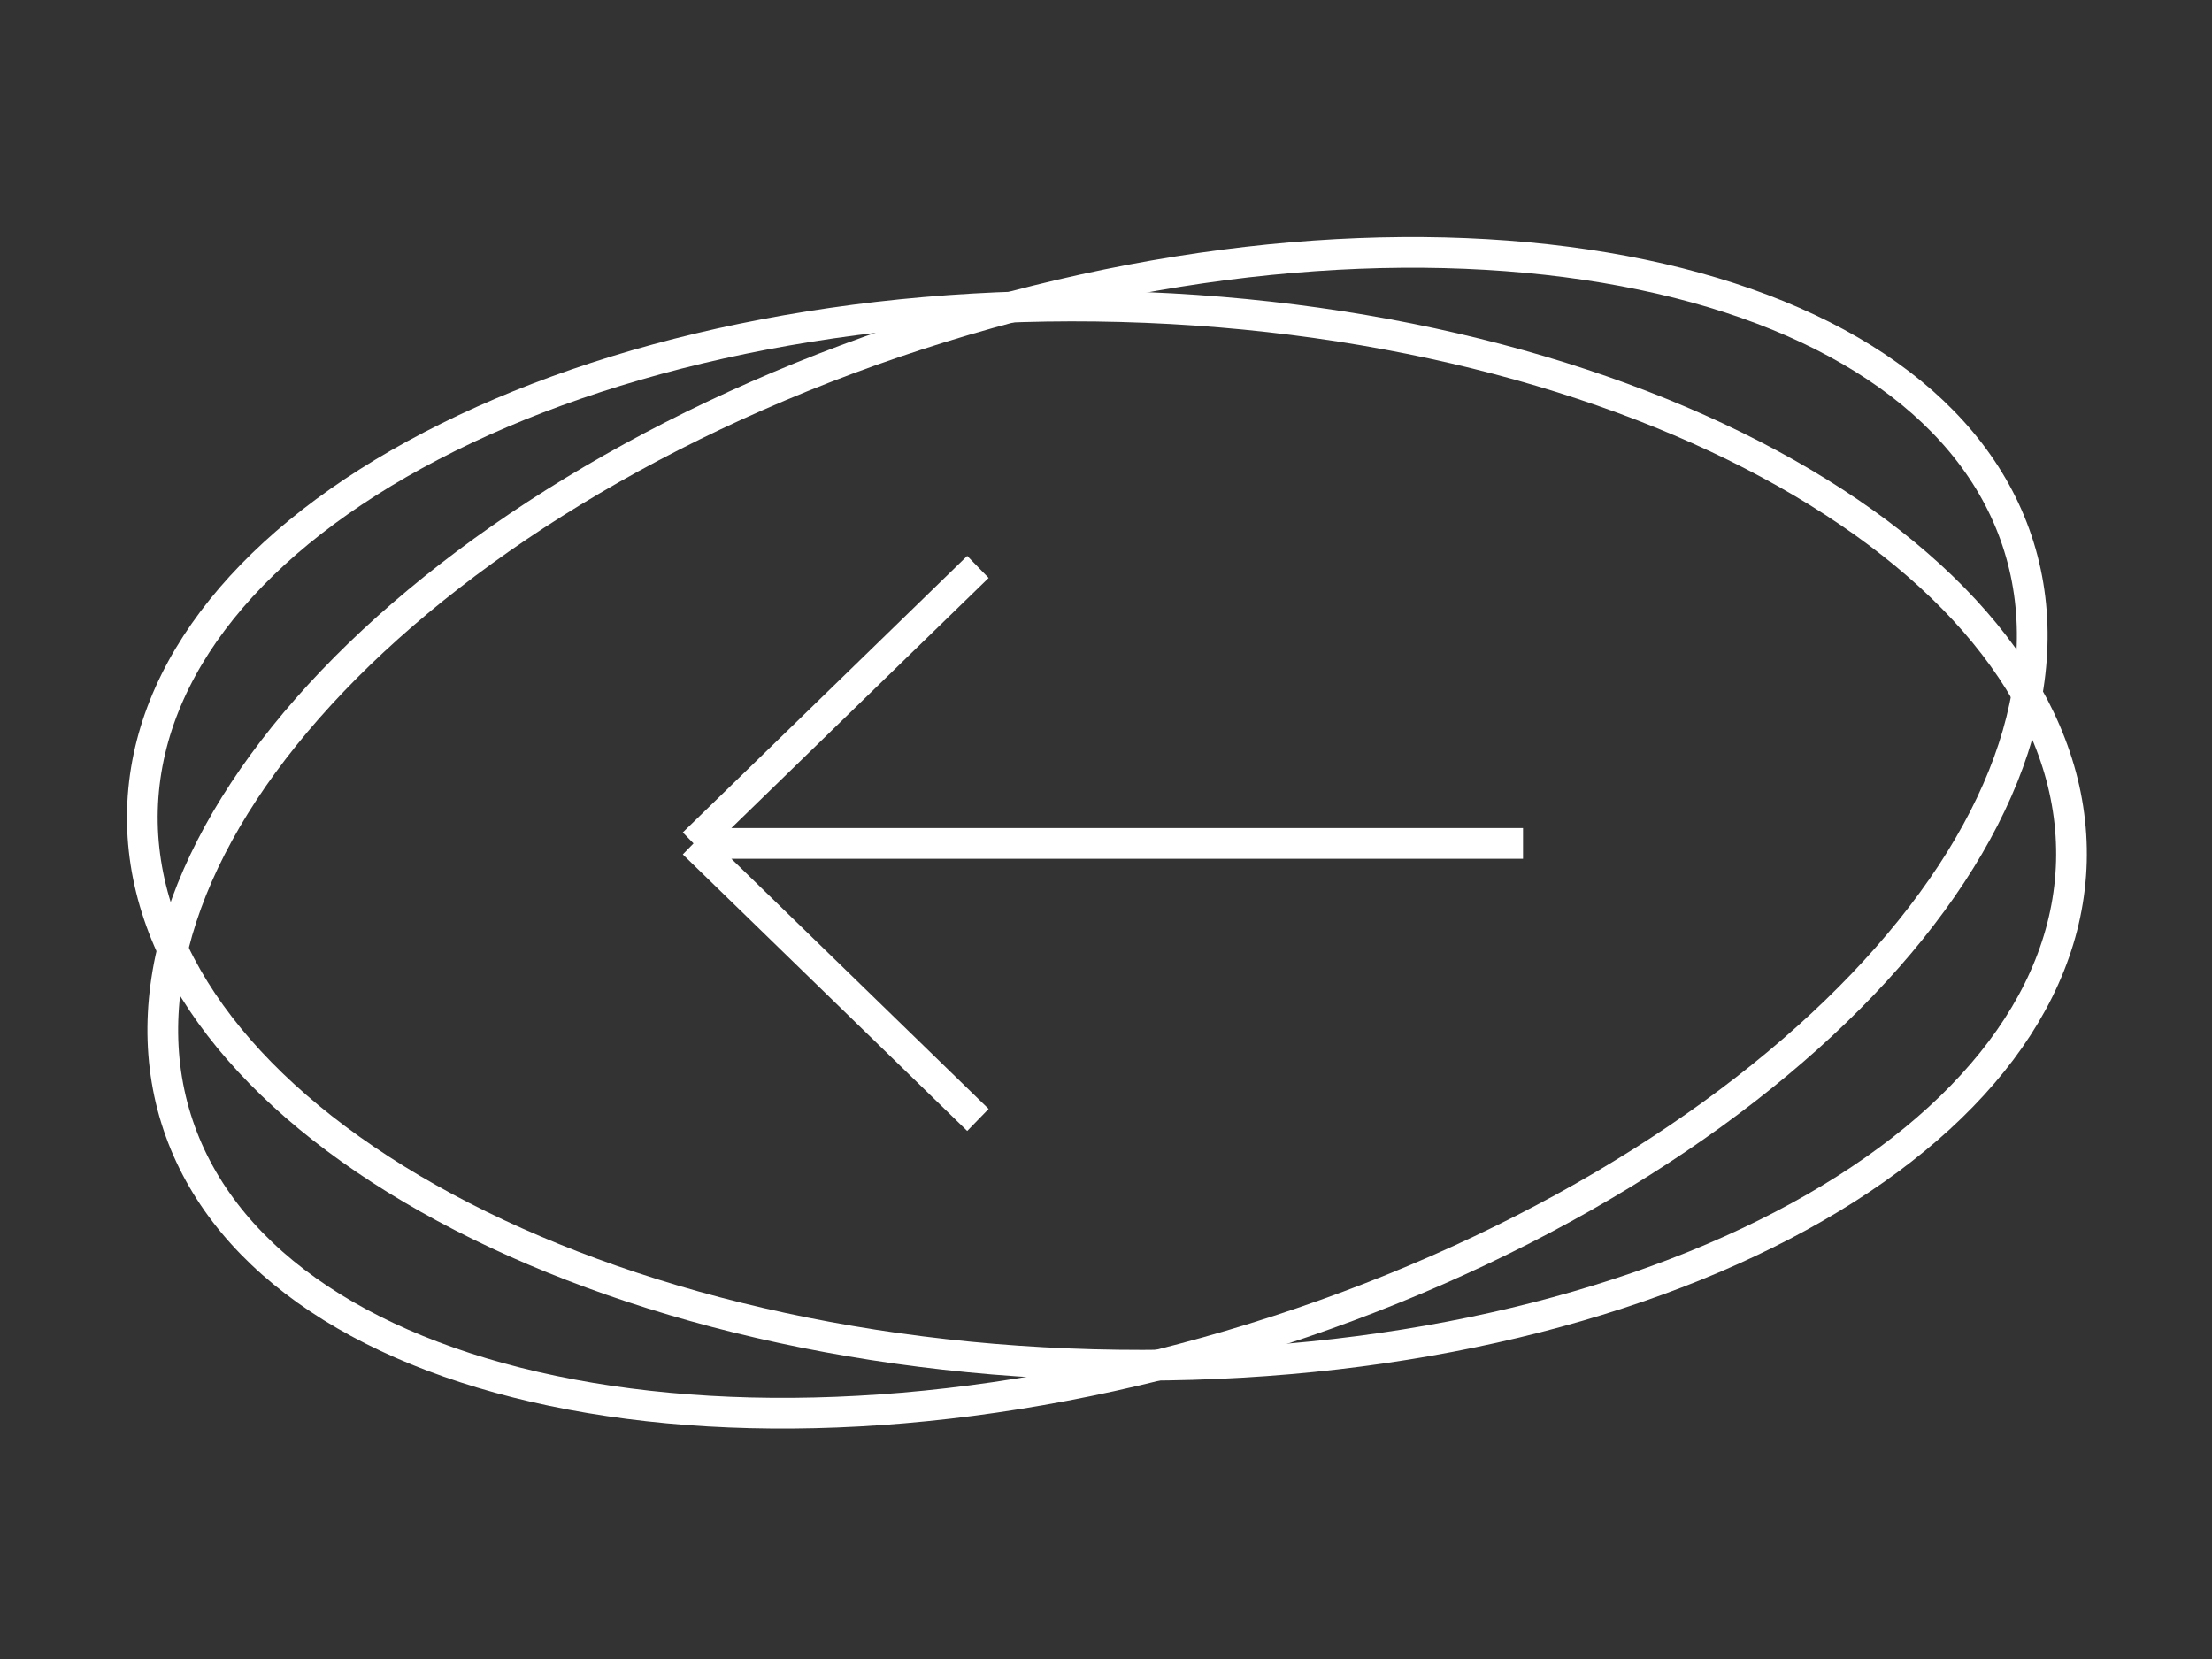
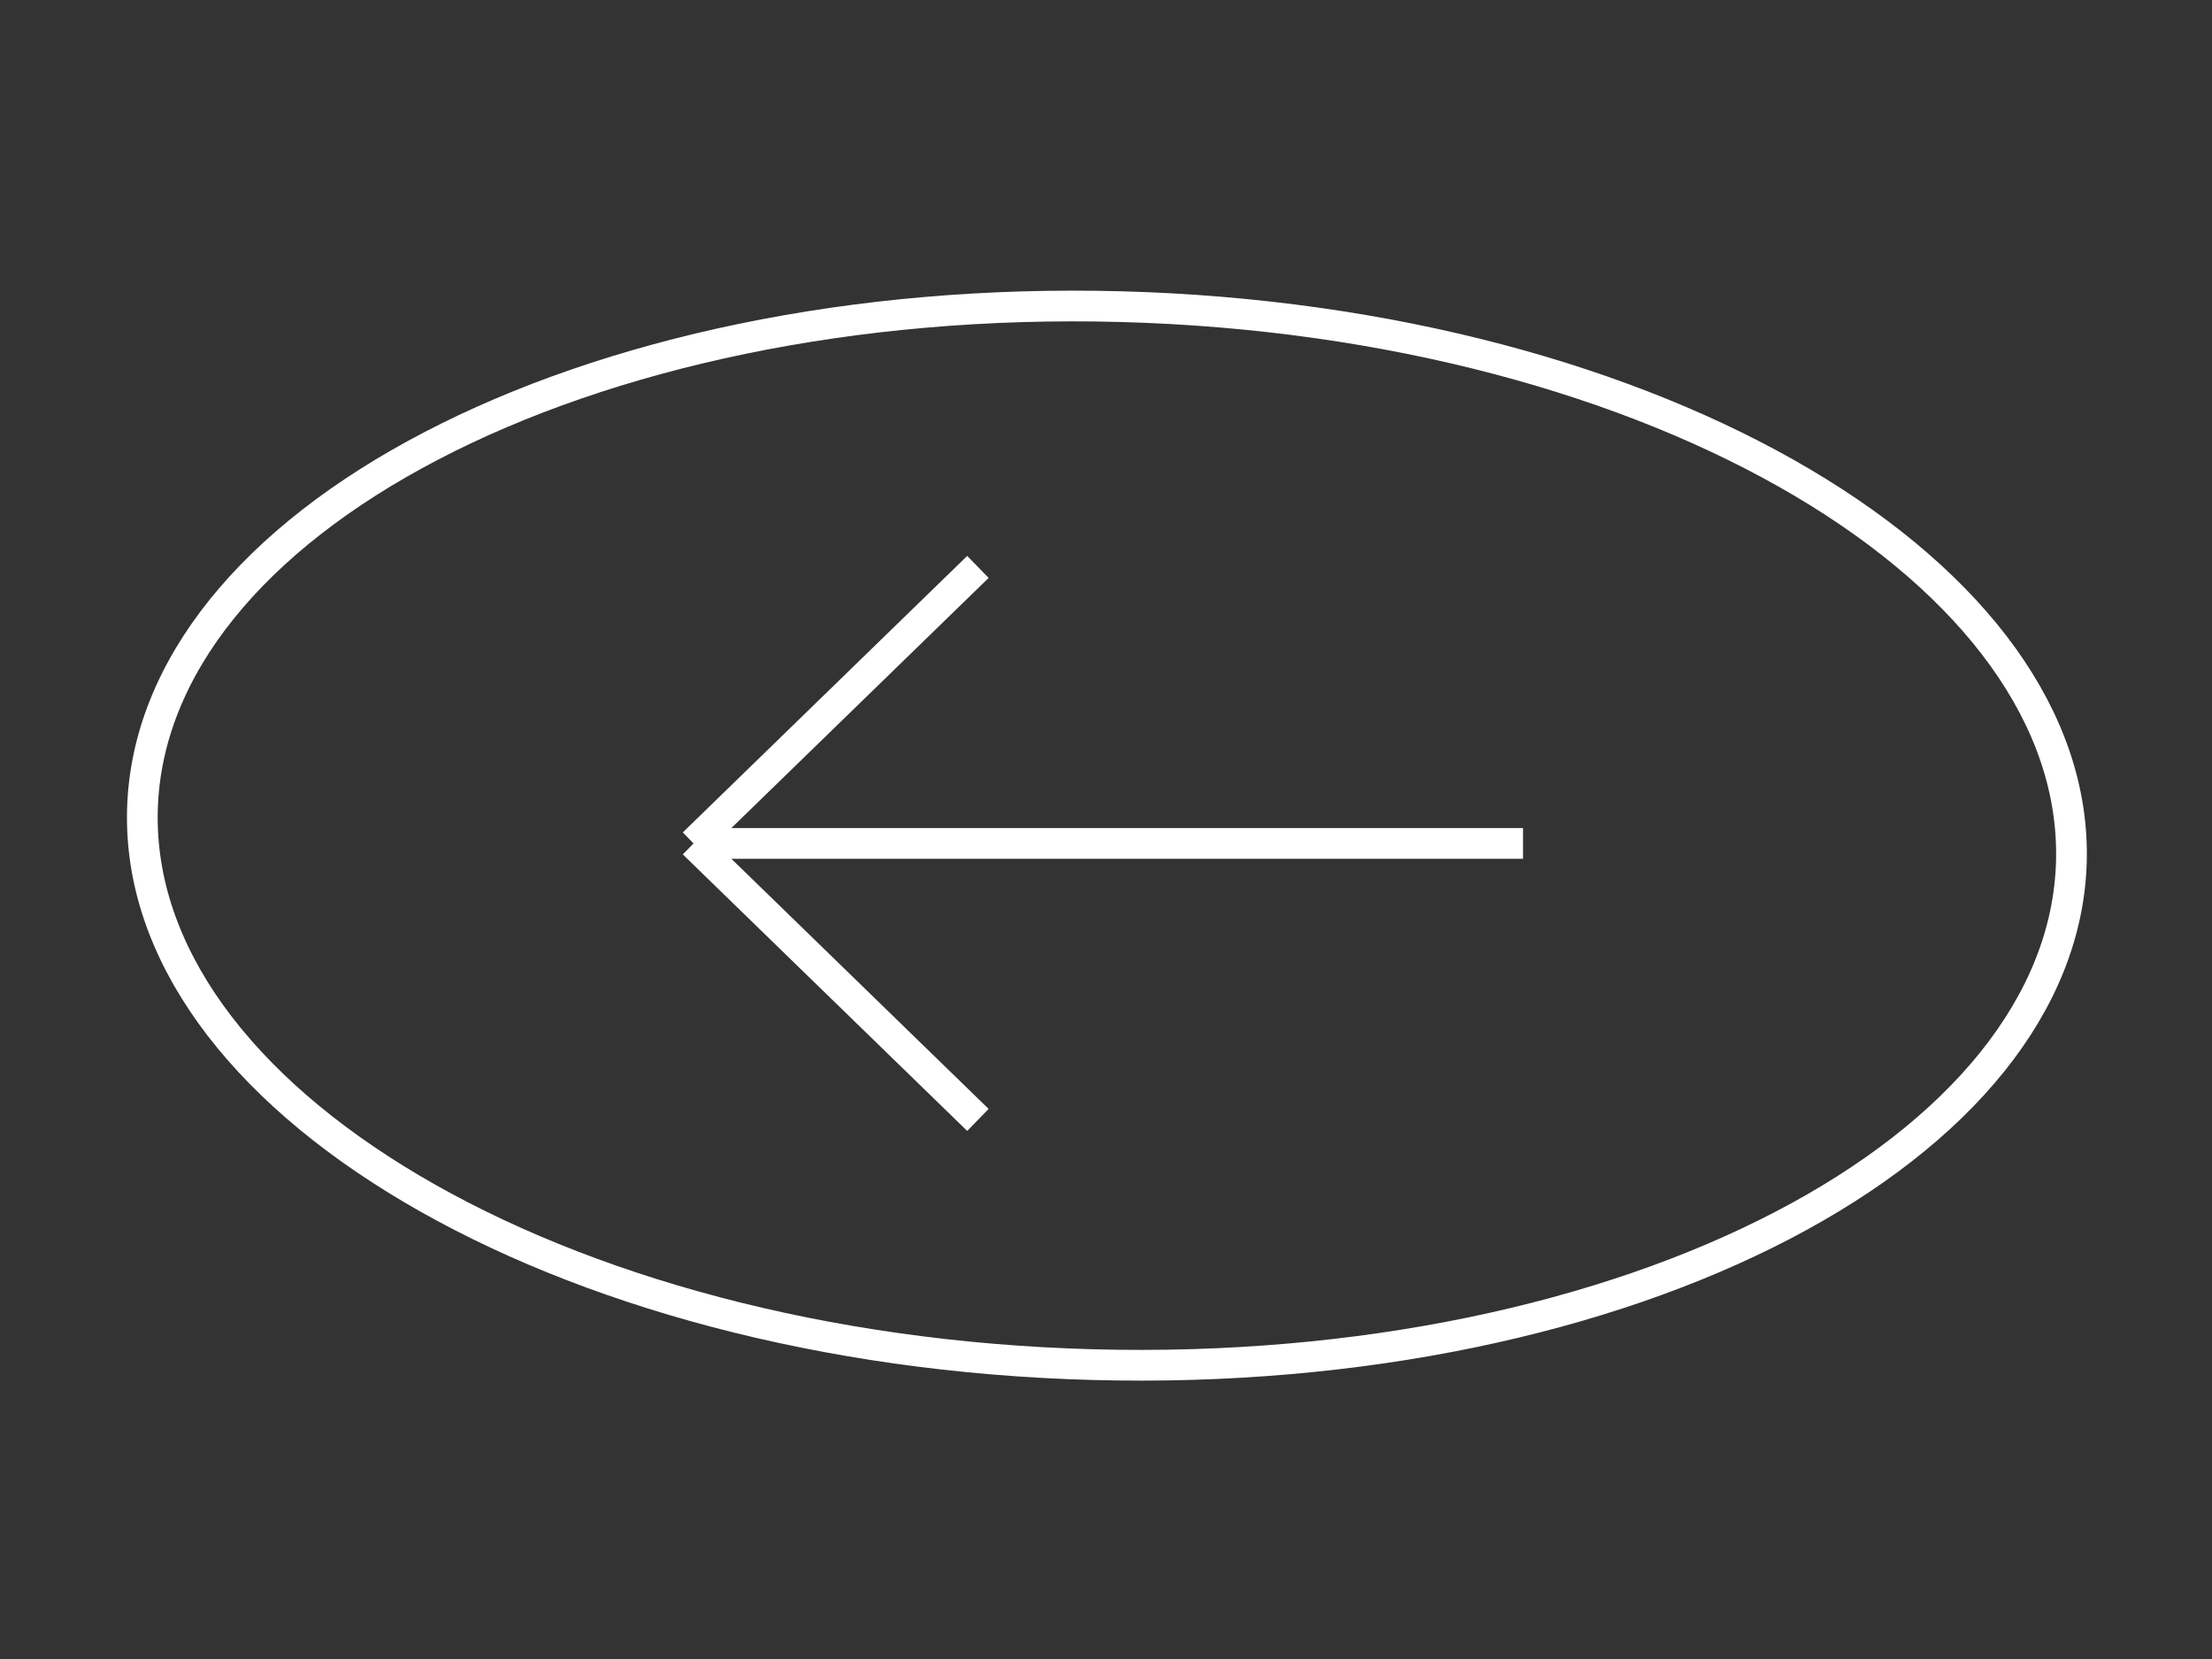
<svg xmlns="http://www.w3.org/2000/svg" width="72" height="54" viewBox="0 0 72 54" fill="none">
  <rect x="0" y="0" width="72" height="54" fill="#333333" stroke="none" />
  <path d="M49.574 27.453H22.574M22.574 27.453L31.831 18.453M22.574 27.453L31.831 36.453" stroke="white" />
  <path d="M4.636 26.358C4.512 30.987 7.78 35.373 13.396 38.693C18.995 42.004 26.829 44.184 35.568 44.418C44.306 44.653 52.245 42.895 58.014 39.89C63.8 36.876 67.299 32.67 67.423 28.042C67.547 23.413 64.279 19.026 58.663 15.706C53.063 12.396 45.23 10.216 36.491 9.981C27.753 9.747 19.813 11.504 14.044 14.51C8.258 17.524 4.76 21.729 4.636 26.358Z" stroke="white" />
-   <path d="M5.73 36.413C7.102 40.836 11.608 43.937 17.994 45.273C24.36 46.605 32.479 46.149 40.828 43.558C49.177 40.968 56.128 36.749 60.623 32.047C65.131 27.331 67.09 22.224 65.718 17.801C64.346 13.379 59.84 10.277 53.454 8.941C47.087 7.609 38.969 8.066 30.62 10.656C22.271 13.246 15.319 17.465 10.825 22.167C6.316 26.884 4.358 31.991 5.73 36.413Z" stroke="white" />
</svg>